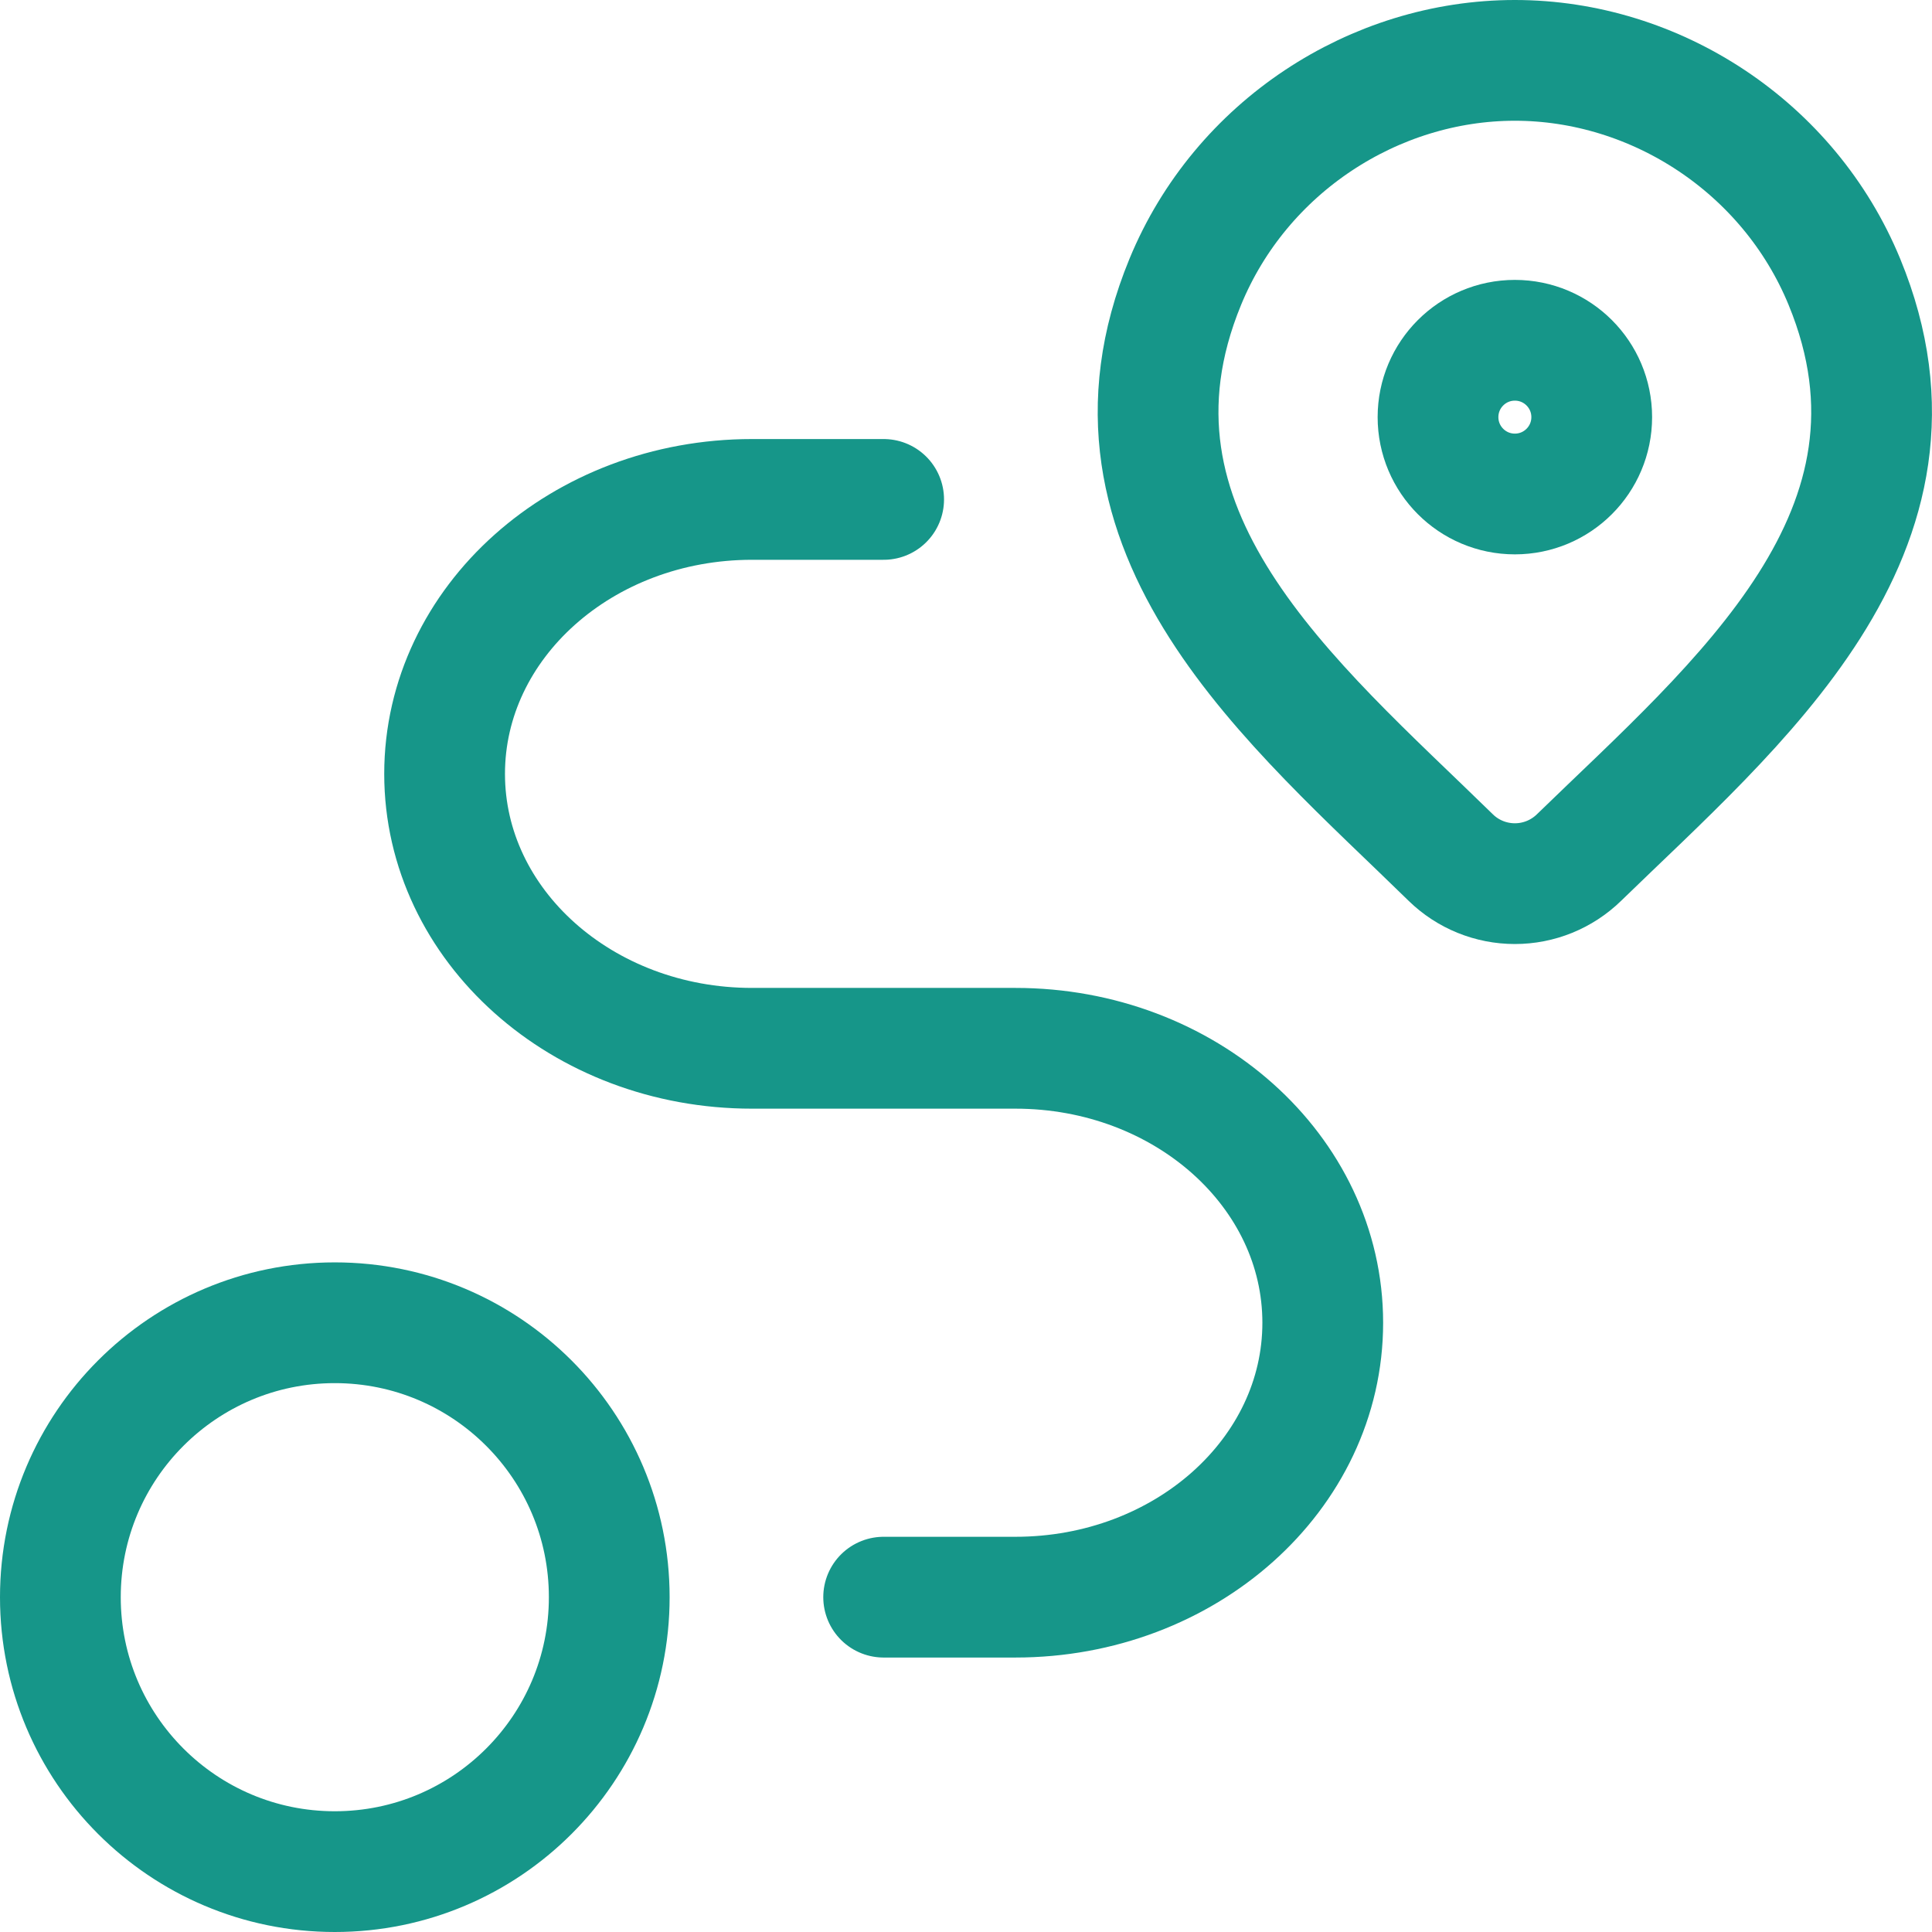
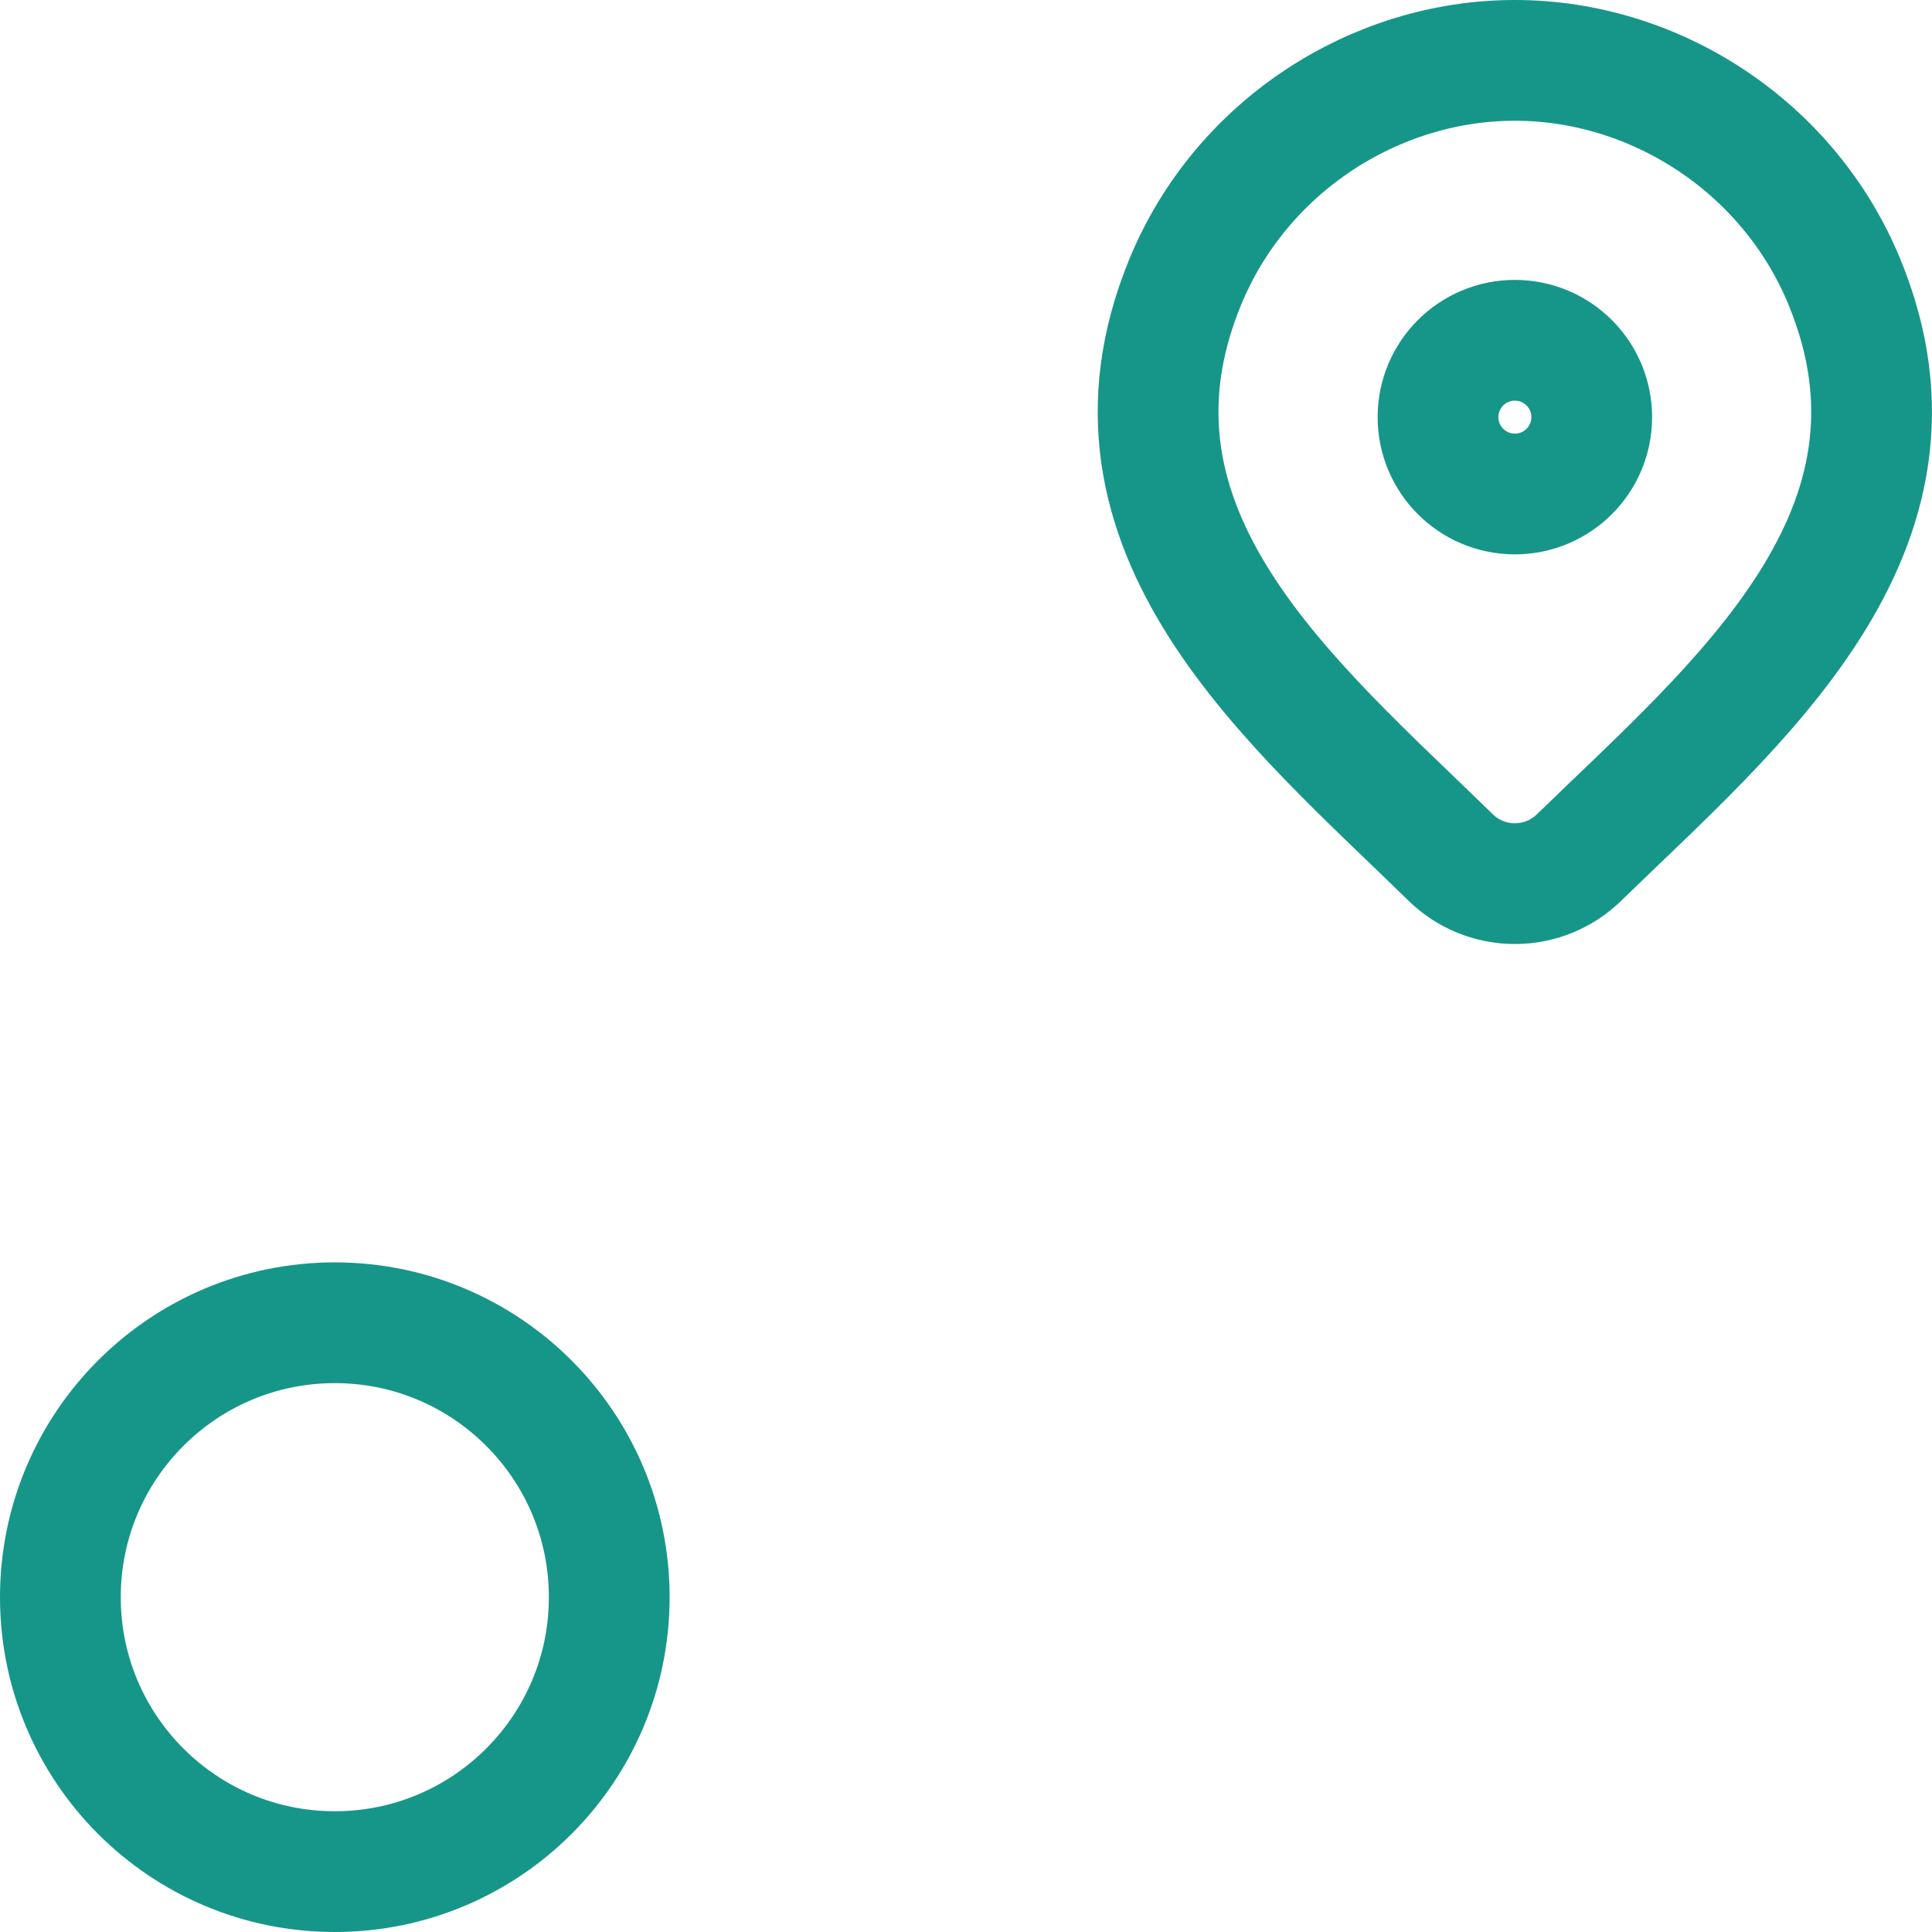
<svg xmlns="http://www.w3.org/2000/svg" width="32" height="32" viewBox="0 0 32 32" fill="none">
  <g id="Group 14272">
    <path id="Vector" d="M26.152 14.205C25.867 14.482 25.487 14.636 25.091 14.636C24.695 14.636 24.314 14.482 24.03 14.205C21.422 11.654 17.928 8.805 19.632 4.668C20.553 2.431 22.765 1 25.091 1C27.417 1 29.628 2.431 30.549 4.668C32.251 8.8 28.766 11.663 26.152 14.205Z" stroke="#169689" stroke-width="2" />
    <path id="Vector_2" d="M5.545 31C8.056 31 10.091 28.965 10.091 26.455C10.091 23.944 8.056 21.909 5.545 21.909C3.035 21.909 1 23.944 1 26.455C1 28.965 3.035 31 5.545 31Z" stroke="#169689" stroke-width="2" stroke-linecap="round" stroke-linejoin="round" />
-     <path id="Vector_3" d="M14.636 8.272H12.455C9.643 8.272 7.364 10.307 7.364 12.818C7.364 15.328 9.643 17.363 12.455 17.363H16.818C19.63 17.363 21.909 19.398 21.909 21.909C21.909 24.419 19.63 26.454 16.818 26.454H14.636" stroke="#169689" stroke-width="2" stroke-linecap="round" stroke-linejoin="round" />
    <circle id="Ellipse 1" cx="25.091" cy="6.909" r="1.273" stroke="#169689" stroke-width="2" />
  </g>
</svg>